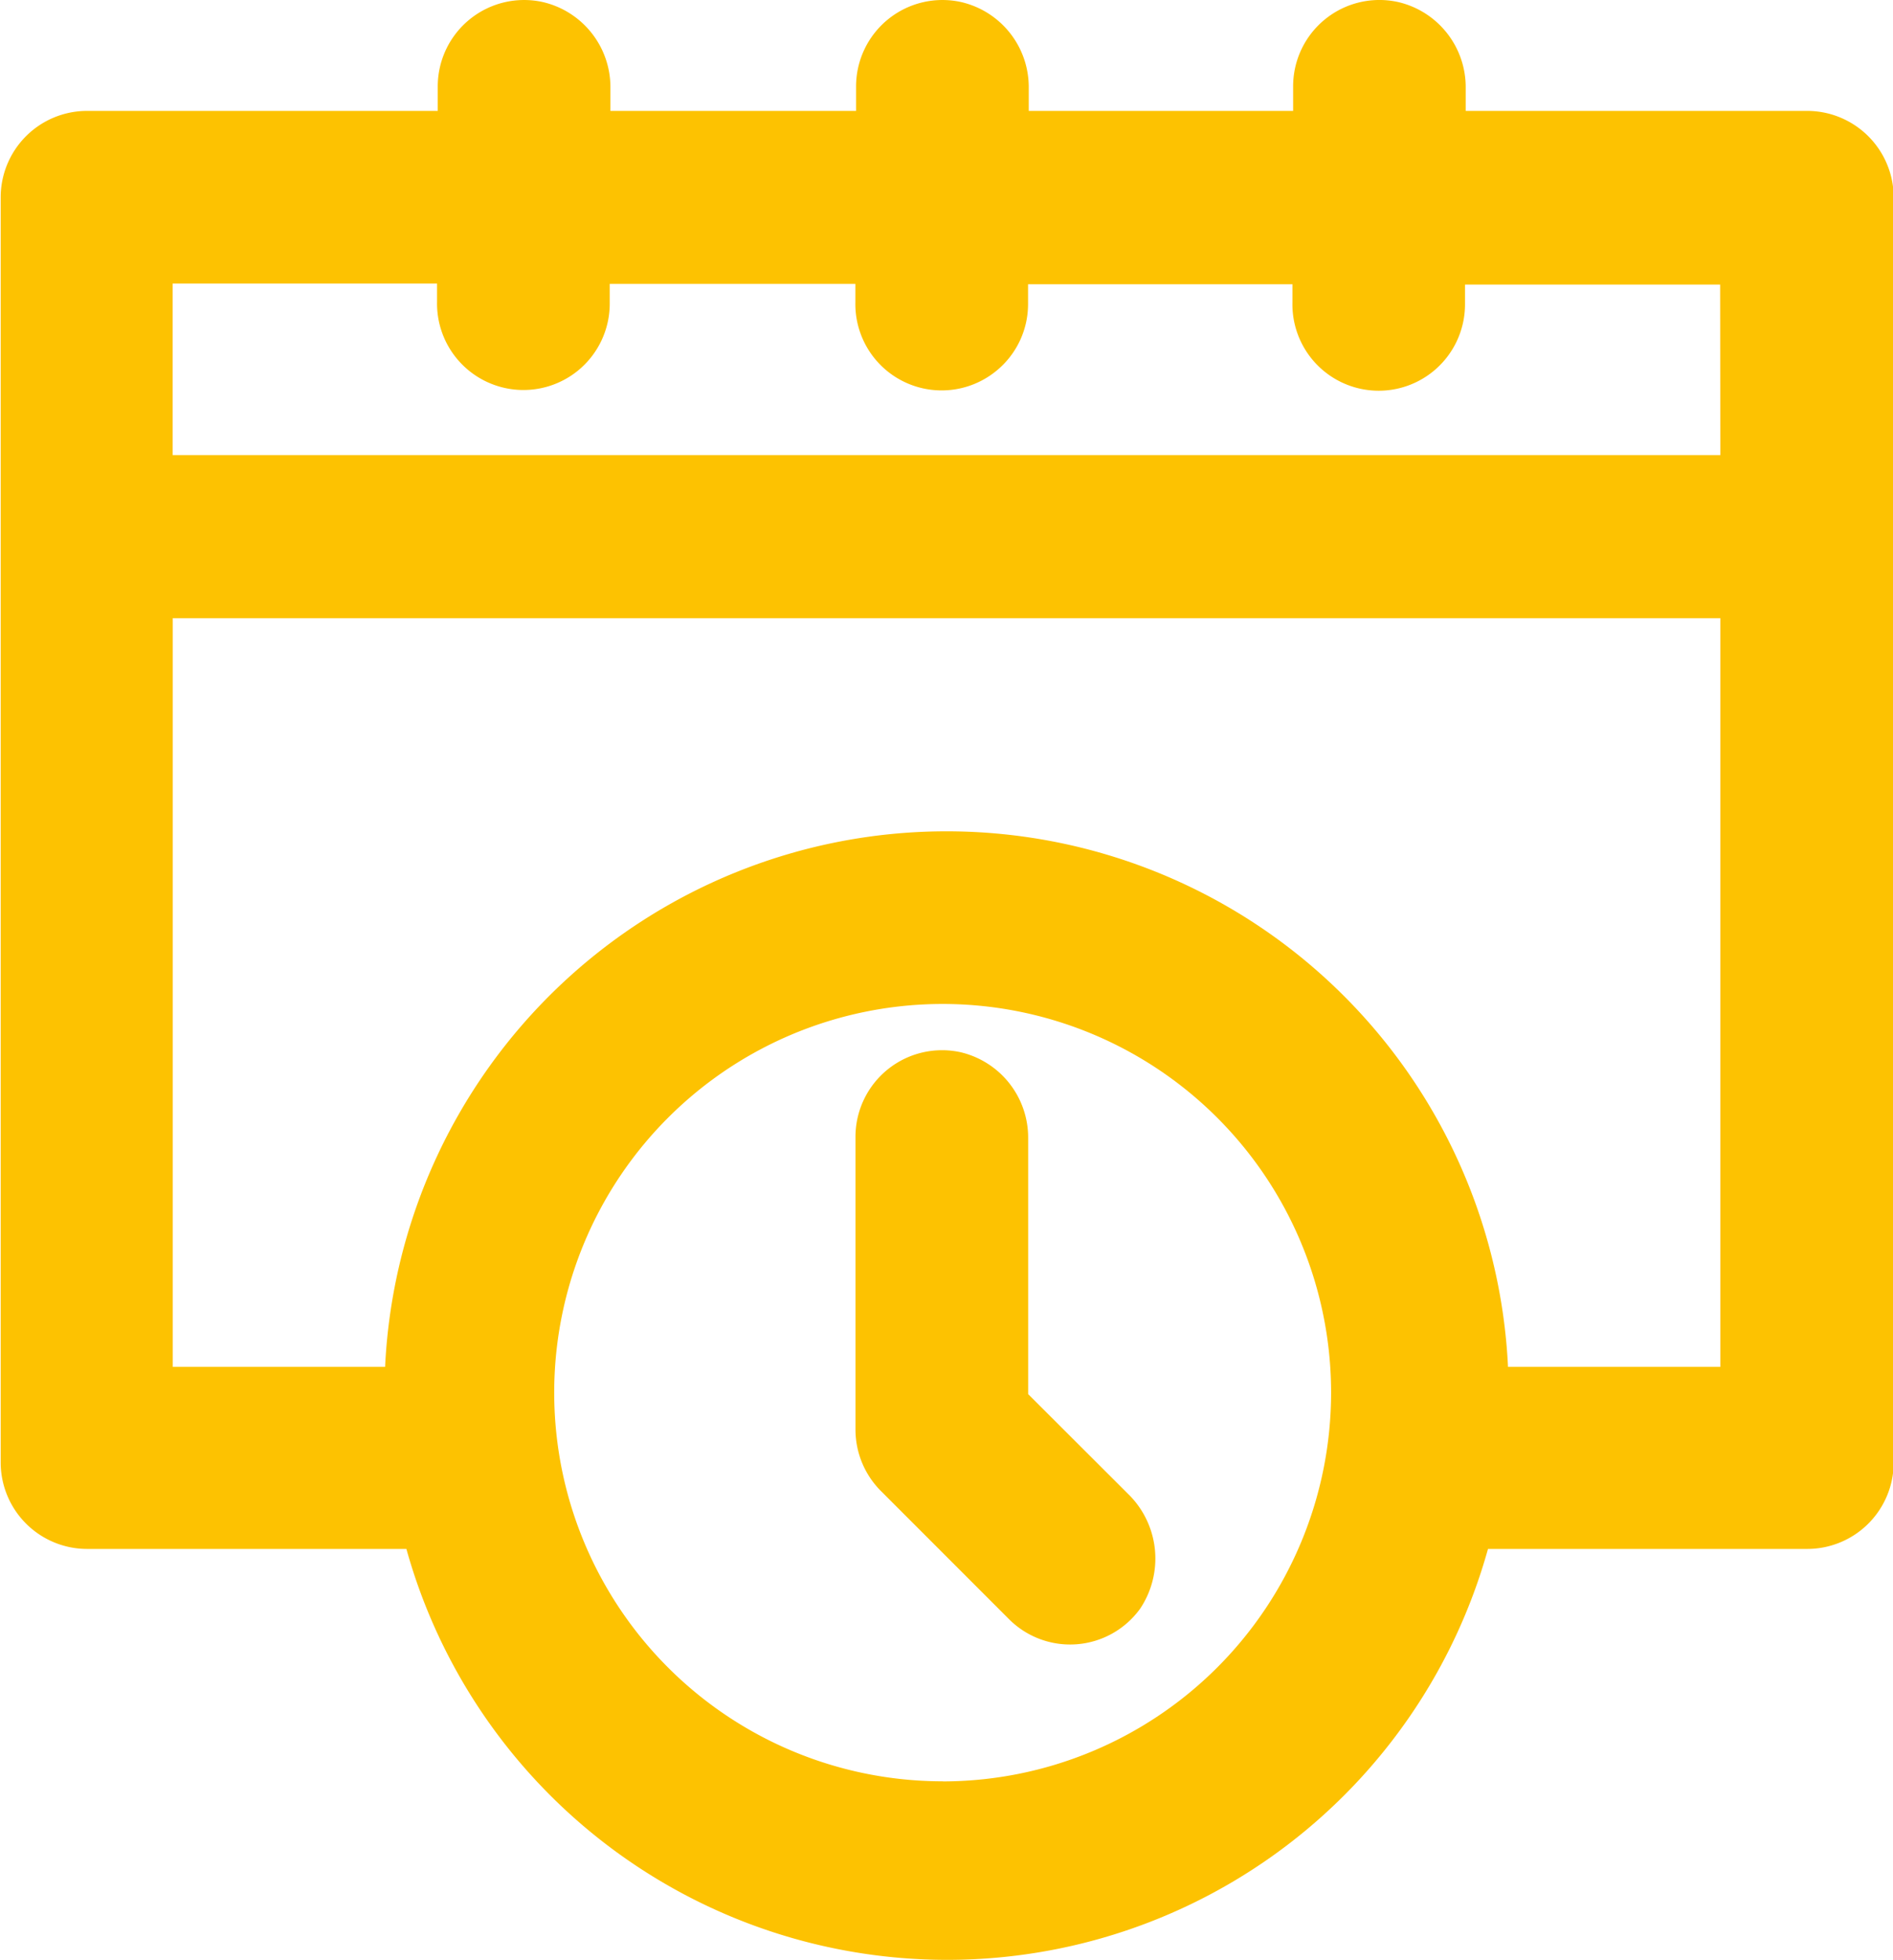
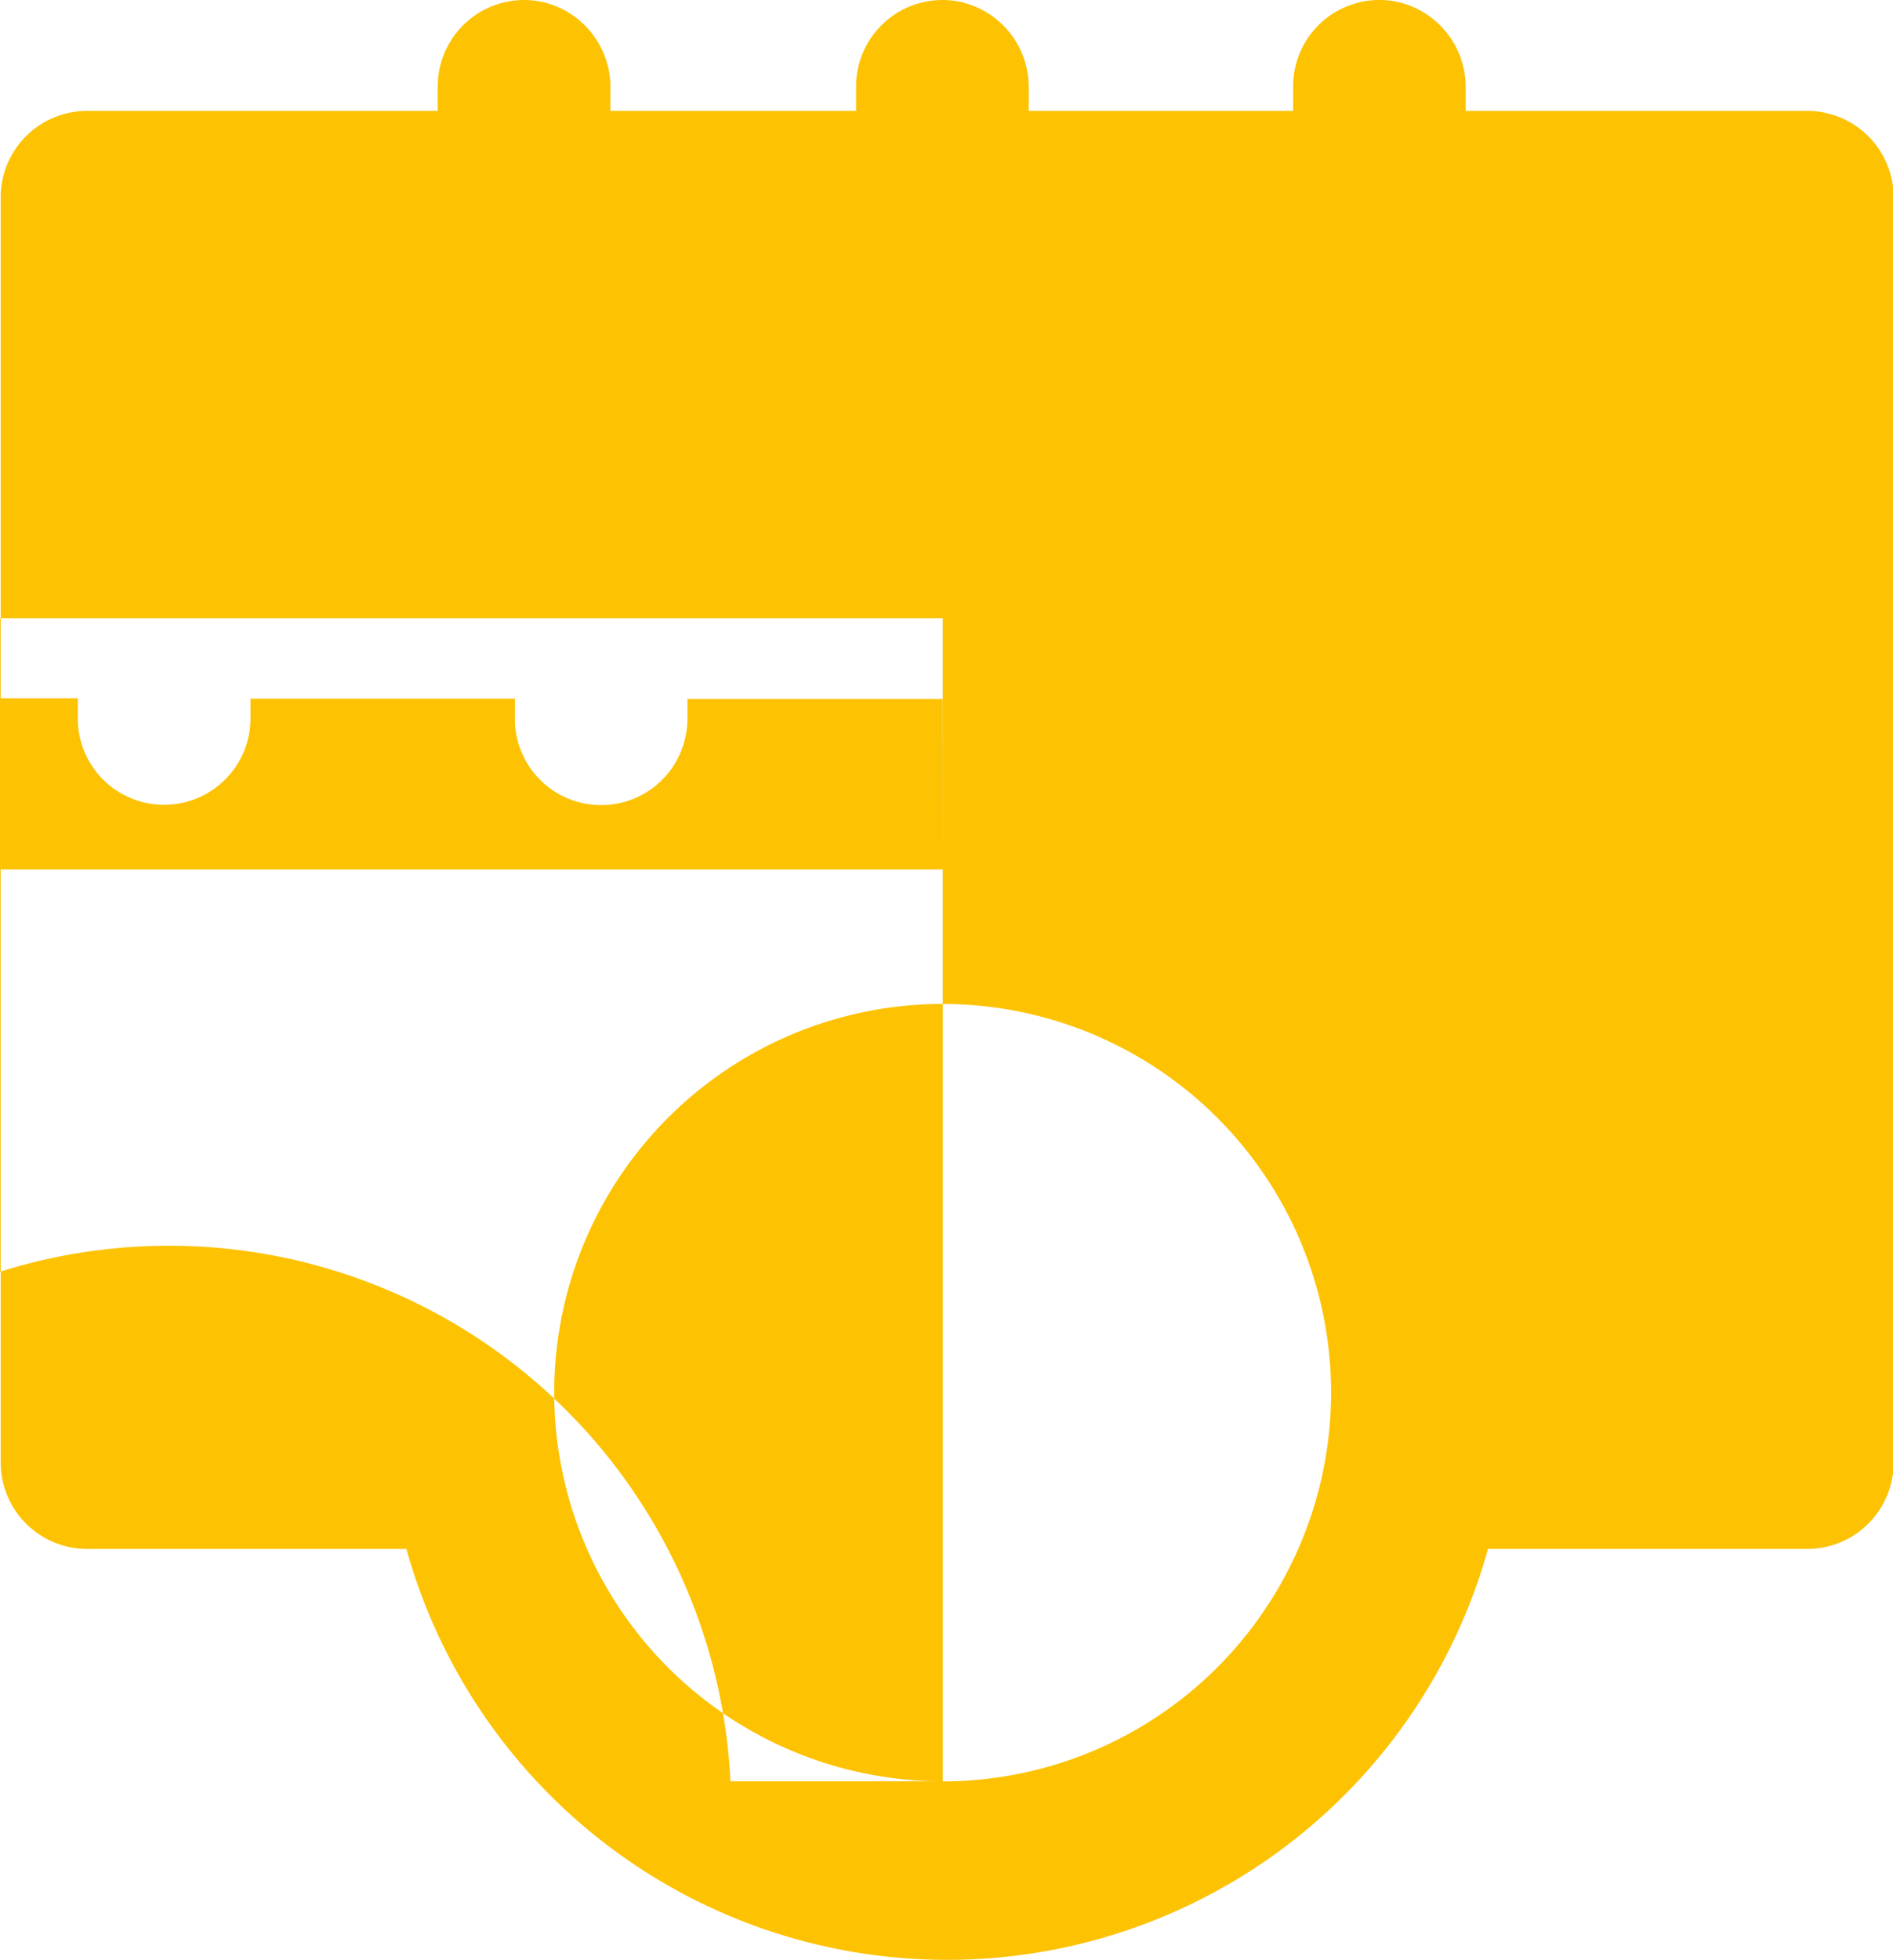
<svg xmlns="http://www.w3.org/2000/svg" width="19.196" height="19.865" viewBox="0 0 19.196 19.865">
  <defs>
    <style>
            .cls-1{fill:#fdc201}
        </style>
  </defs>
  <g id="Group_891" data-name="Group 891">
-     <path id="Path_7764" d="M343.357 231.859H339.9v-.232a.886.886 0 0 0-.684-.871.875.875 0 0 0-1.066.854v.249h-2.681v-.232a.885.885 0 0 0-.685-.871.876.876 0 0 0-1.066.854v.249h-2.491v-.232a.886.886 0 0 0-.685-.871.876.876 0 0 0-1.066.854v.249h-3.556a.876.876 0 0 0-.876.875v12.824a.877.877 0 0 0 .876.875h3.238a5.693 5.693 0 0 0 10.968 0h3.238a.877.877 0 0 0 .876-.875v-12.821a.878.878 0 0 0-.883-.878zm-8.76 16.929a3.939 3.939 0 1 1 3.938-3.938 3.942 3.942 0 0 1-3.935 3.939zm7.885-4.2h-2.153a5.7 5.7 0 0 0-11.387 0h-2.153V237h15.693zm0-9.241h-15.694v-1.738h2.681v.185a.876.876 0 0 0 1.425.7.876.876 0 0 0 .326-.682v-.2h2.491v.185a.875.875 0 0 0 1.425.7.872.872 0 0 0 .326-.681v-.2h2.681v.185a.875.875 0 0 0 1.424.7.876.876 0 0 0 .326-.682v-.2h2.587z" class="cls-1" data-name="Path 7764" transform="translate(-325.037 -230.735)" />
-     <path id="Path_7765" d="M333.787 242.807v-2.592a.889.889 0 0 0-.685-.873.878.878 0 0 0-1.066.857v2.971a.882.882 0 0 0 .257.618l1.3 1.3a.876.876 0 0 0 1.33-.107.914.914 0 0 0-.105-1.145z" class="cls-1" data-name="Path 7765" transform="translate(-323.361 -228.678)" />
+     <path id="Path_7764" d="M343.357 231.859H339.9v-.232a.886.886 0 0 0-.684-.871.875.875 0 0 0-1.066.854v.249h-2.681v-.232a.885.885 0 0 0-.685-.871.876.876 0 0 0-1.066.854v.249h-2.491v-.232a.886.886 0 0 0-.685-.871.876.876 0 0 0-1.066.854v.249h-3.556a.876.876 0 0 0-.876.875v12.824a.877.877 0 0 0 .876.875h3.238a5.693 5.693 0 0 0 10.968 0h3.238a.877.877 0 0 0 .876-.875v-12.821a.878.878 0 0 0-.883-.878zm-8.76 16.929a3.939 3.939 0 1 1 3.938-3.938 3.942 3.942 0 0 1-3.935 3.939zh-2.153a5.7 5.7 0 0 0-11.387 0h-2.153V237h15.693zm0-9.241h-15.694v-1.738h2.681v.185a.876.876 0 0 0 1.425.7.876.876 0 0 0 .326-.682v-.2h2.491v.185a.875.875 0 0 0 1.425.7.872.872 0 0 0 .326-.681v-.2h2.681v.185a.875.875 0 0 0 1.424.7.876.876 0 0 0 .326-.682v-.2h2.587z" class="cls-1" data-name="Path 7764" transform="translate(-325.037 -230.735)" />
  </g>
</svg>